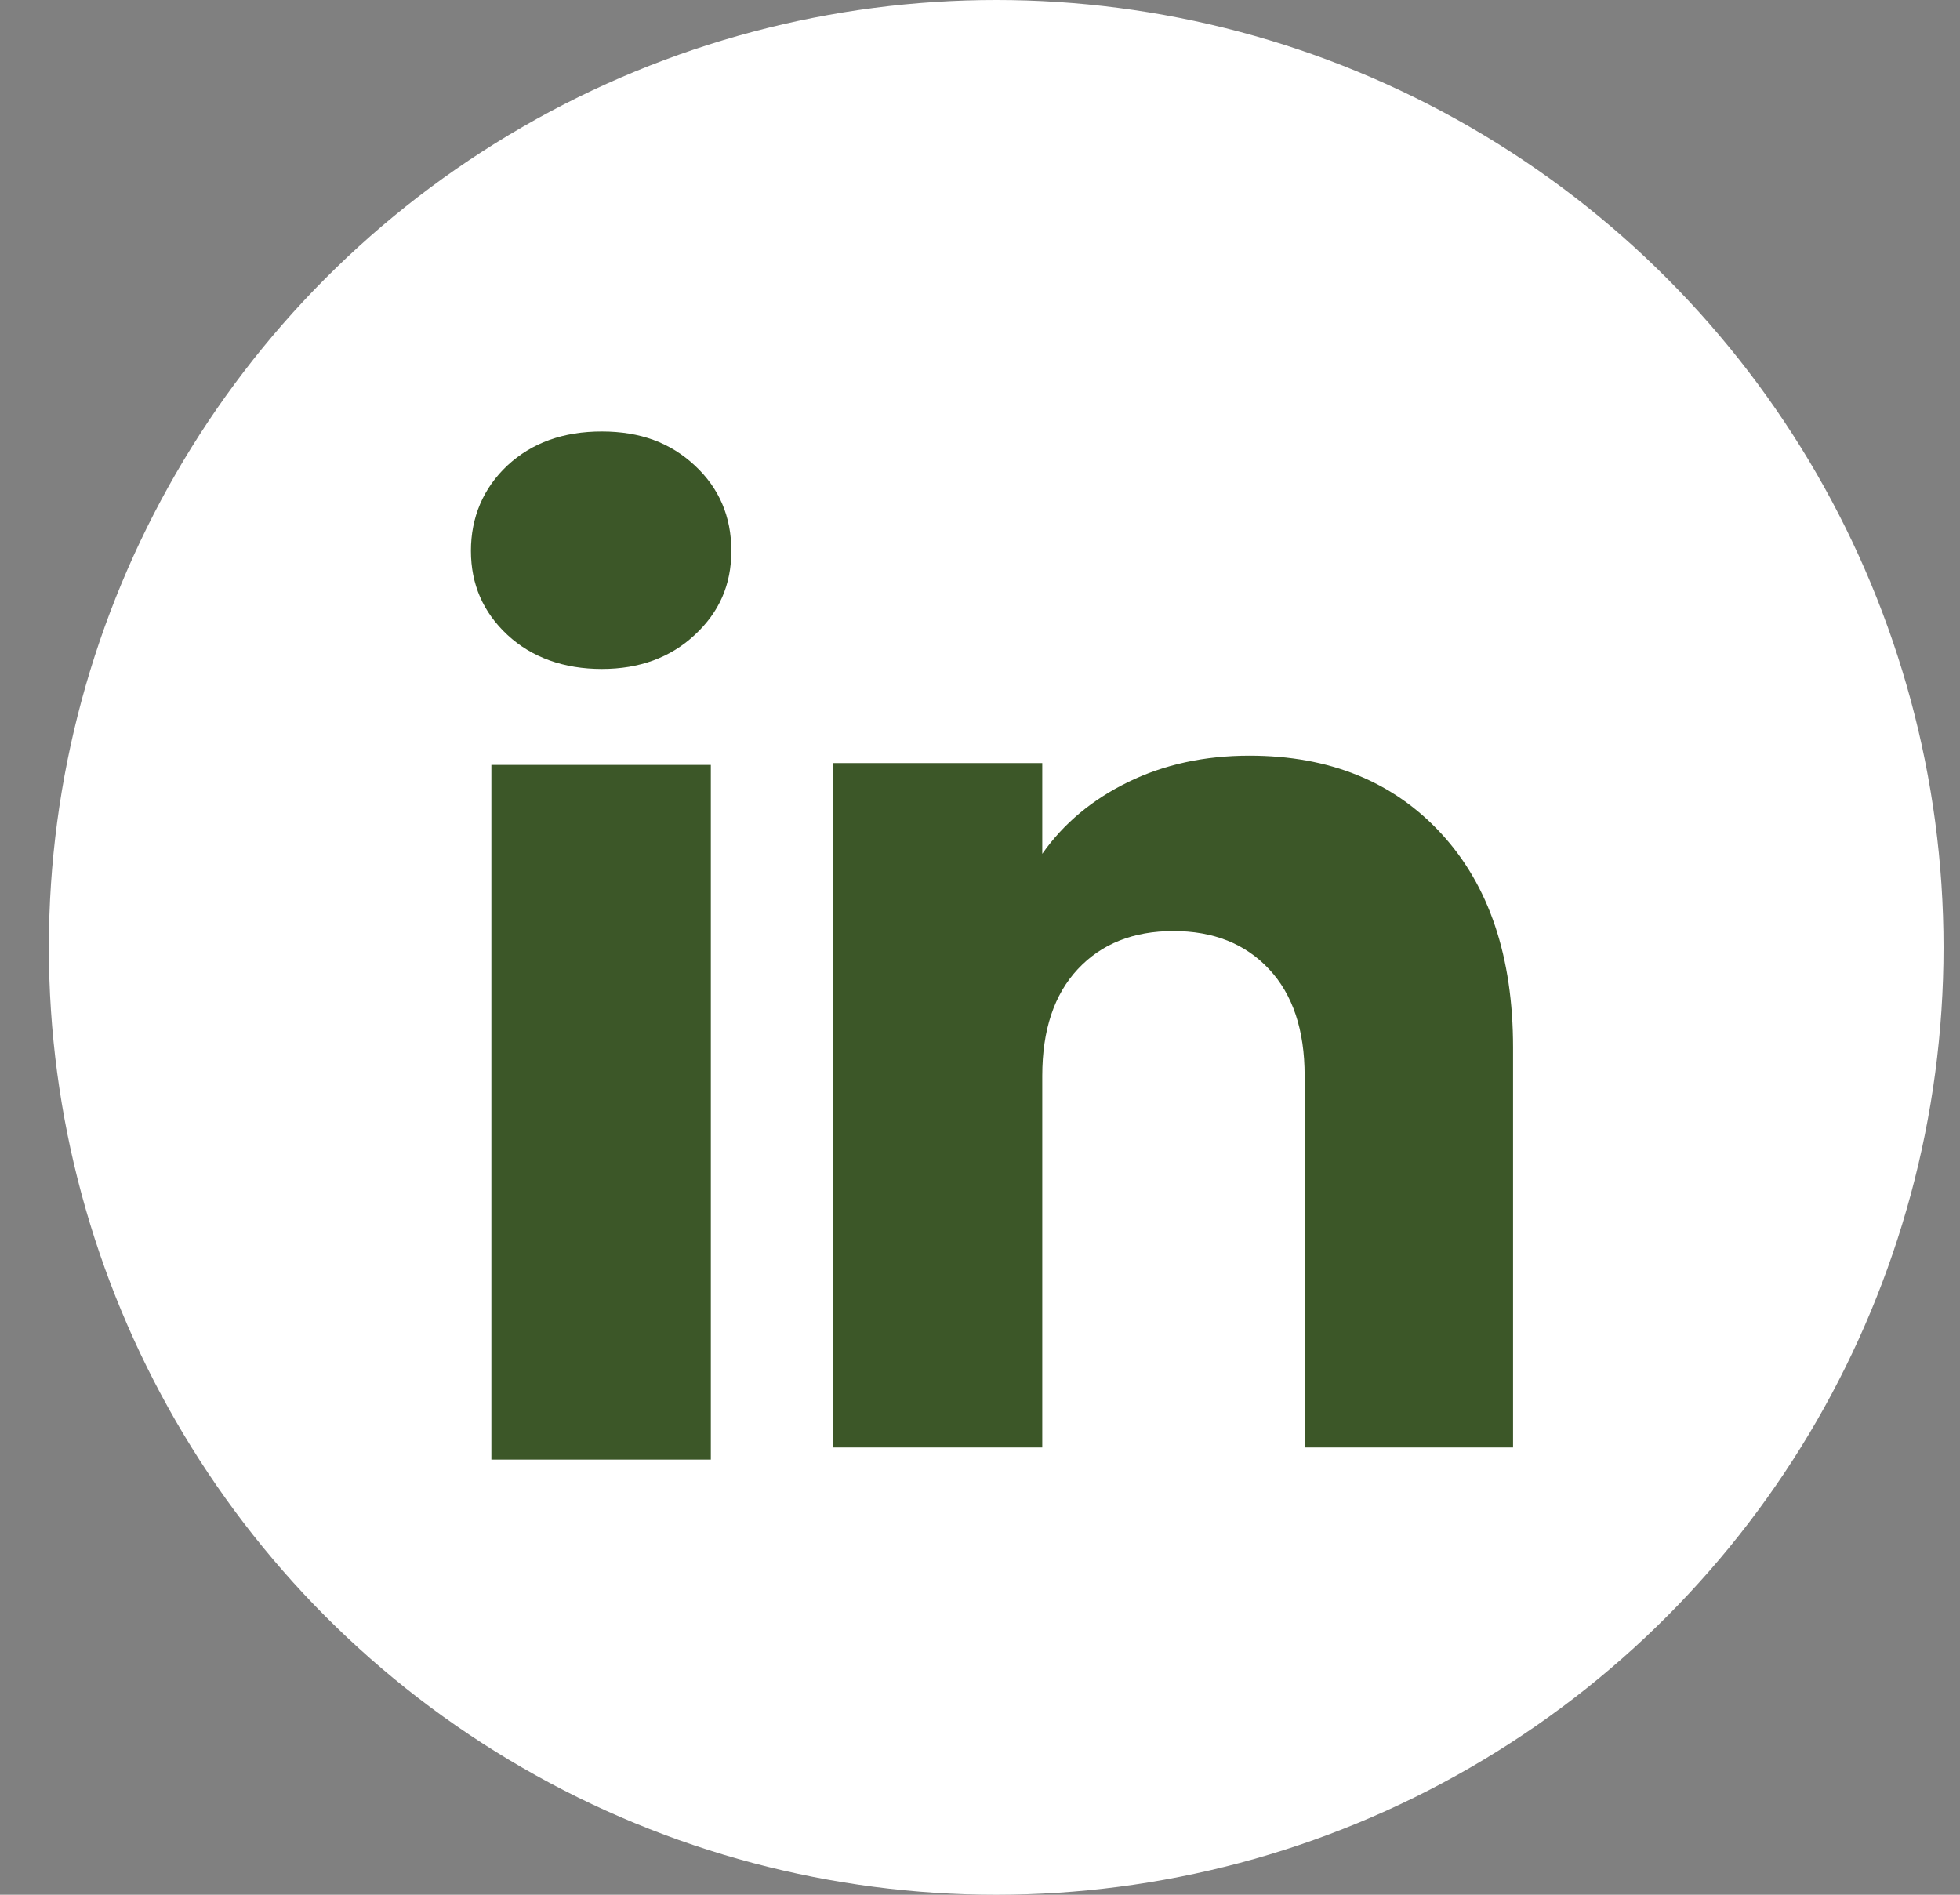
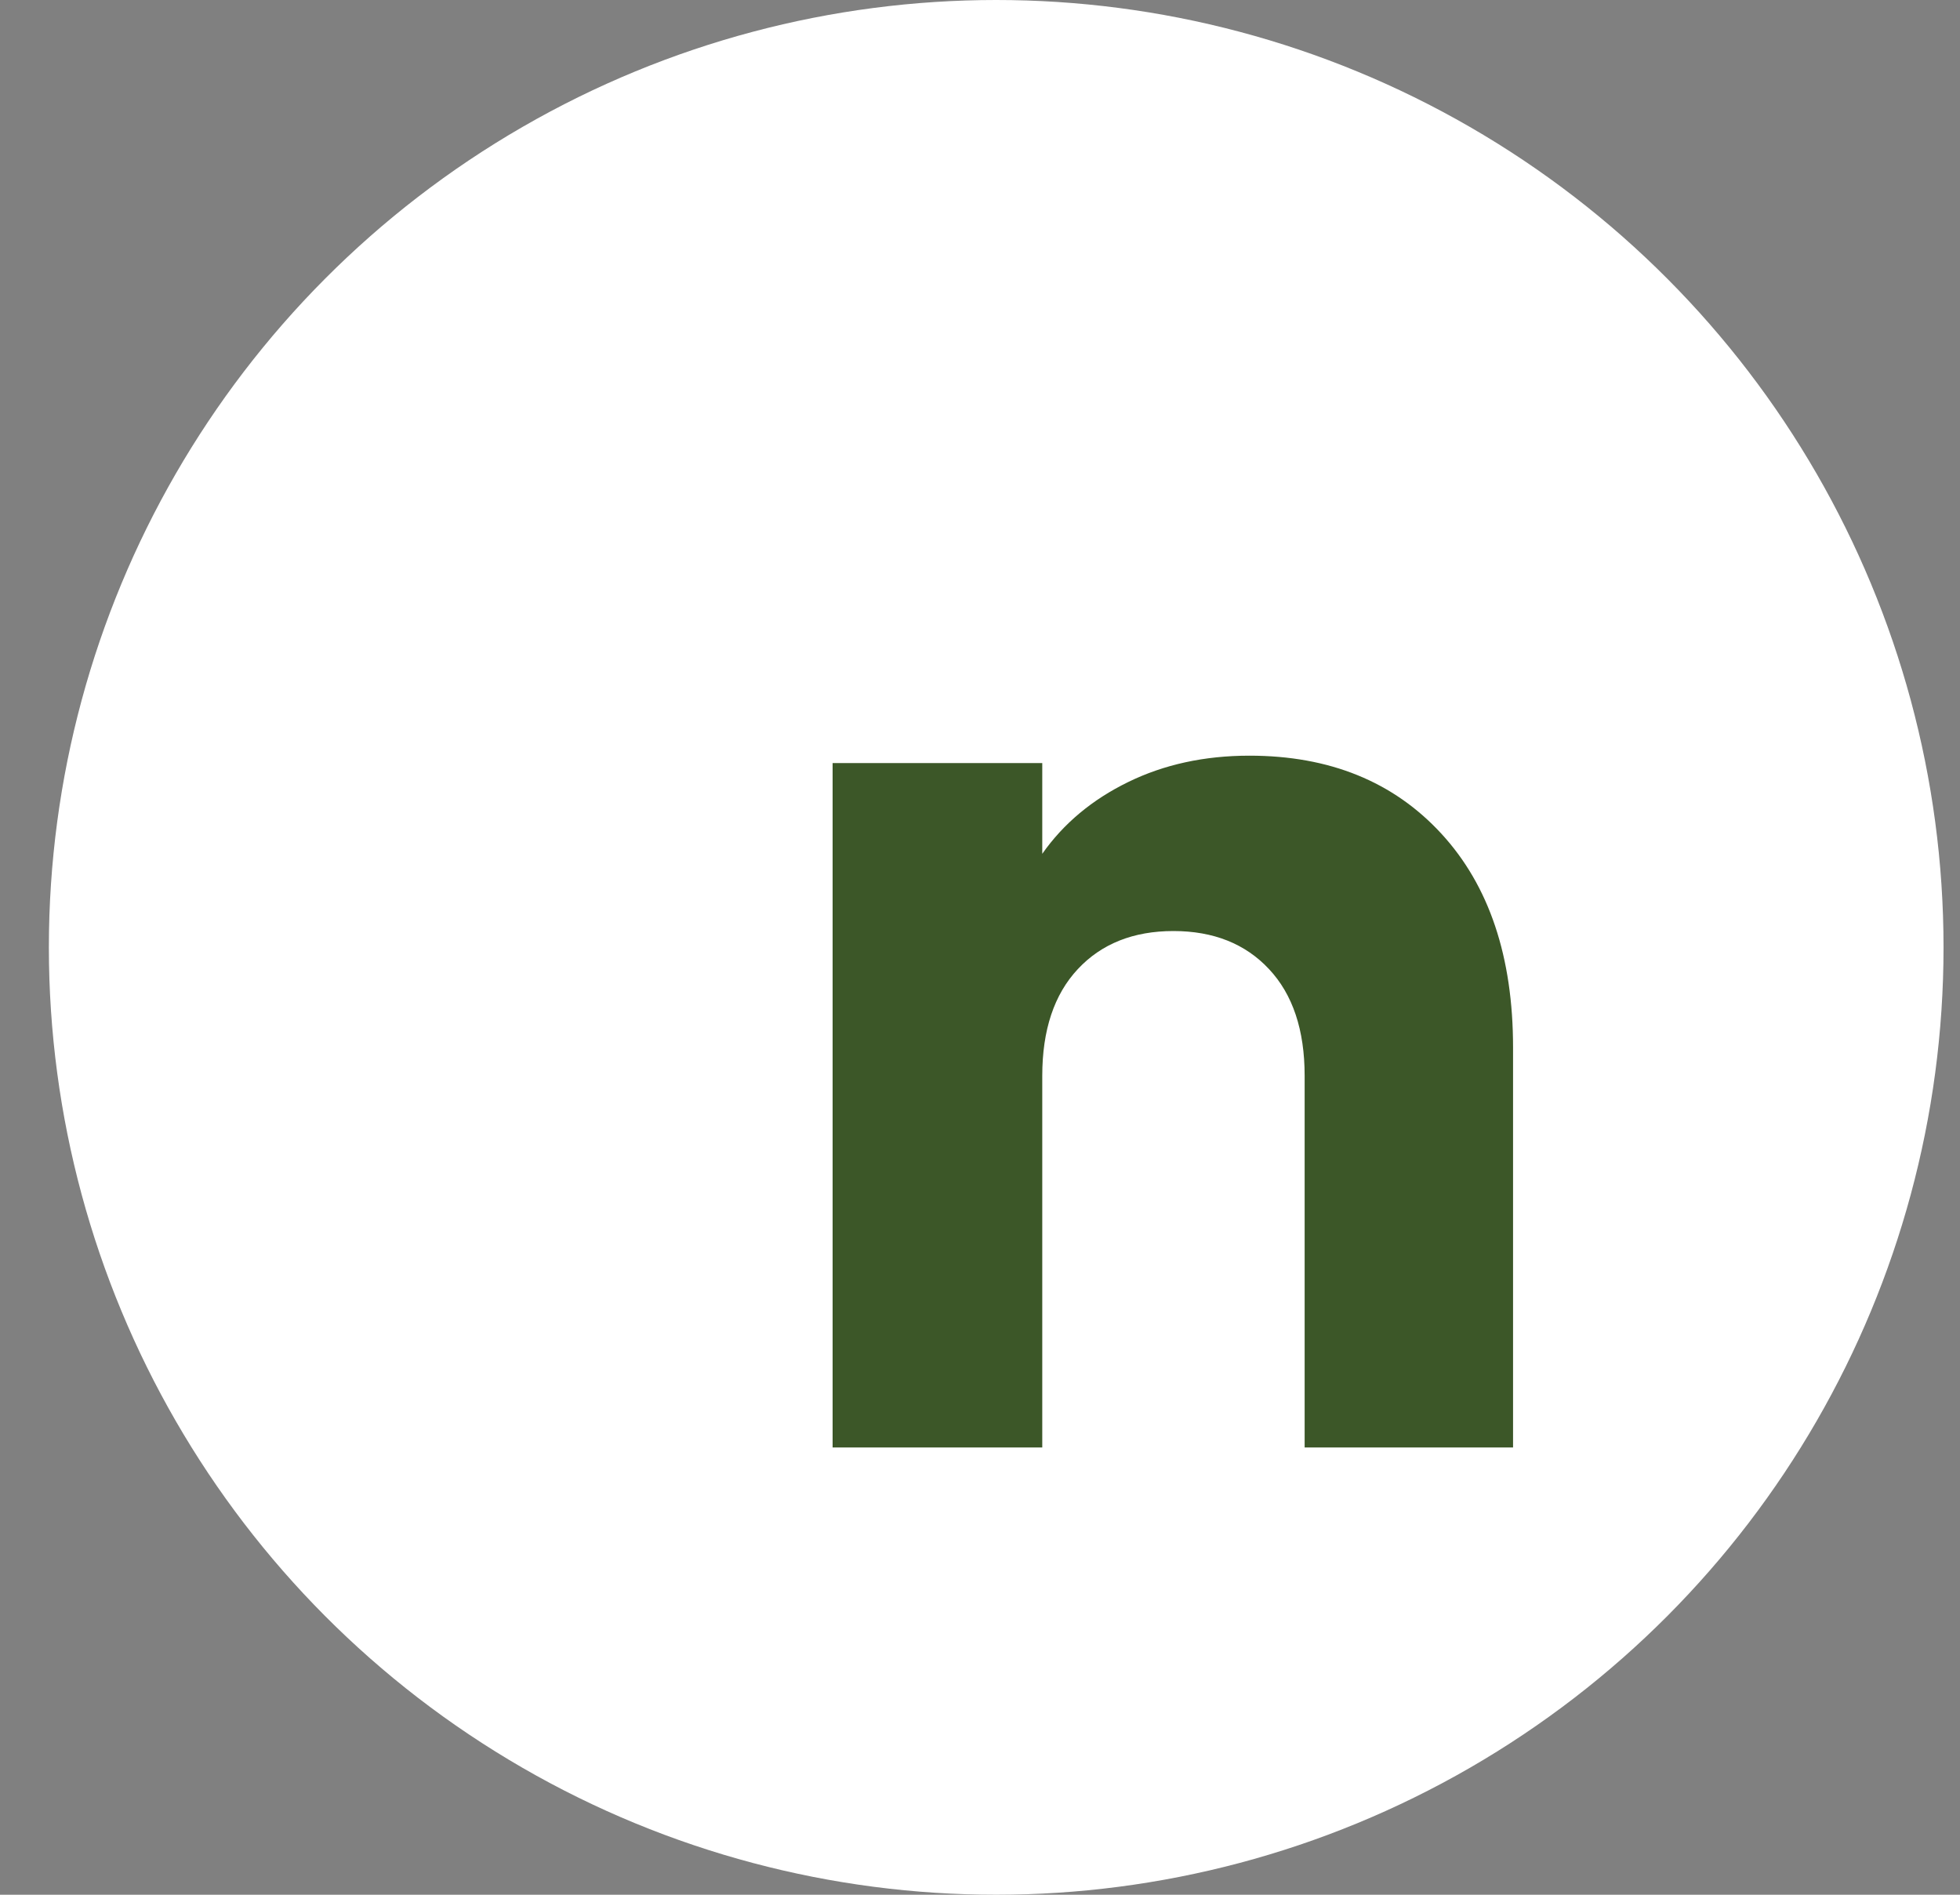
<svg xmlns="http://www.w3.org/2000/svg" width="30" height="29" viewBox="0 0 30 29" fill="none">
  <rect x="0" y="0" width="30" height="29" fill="#808080" stroke="none" />
  <circle cx="15.248" cy="14.5" r="14.5" fill="white" />
-   <path d="M7.767 9.718C7.394 9.371 7.208 8.942 7.208 8.431C7.208 7.92 7.395 7.472 7.767 7.124C8.141 6.777 8.622 6.604 9.211 6.604C9.8 6.604 10.262 6.777 10.634 7.124C11.008 7.471 11.194 7.907 11.194 8.431C11.194 8.955 11.007 9.371 10.634 9.718C10.261 10.065 9.787 10.239 9.211 10.239C8.635 10.239 8.141 10.065 7.767 9.718ZM10.88 11.707V22.34H7.521V11.707H10.88Z" fill="#3C5728" />
  <path d="M22.061 12.759C22.793 13.554 23.159 14.645 23.159 16.034V22.154H19.969V16.465C19.969 15.765 19.787 15.22 19.424 14.833C19.062 14.445 18.573 14.25 17.961 14.25C17.349 14.25 16.86 14.444 16.497 14.833C16.135 15.22 15.953 15.765 15.953 16.465V22.154H12.744V11.679H15.953V13.068C16.278 12.605 16.716 12.239 17.267 11.97C17.817 11.701 18.436 11.566 19.124 11.566C20.35 11.566 21.329 11.964 22.061 12.759Z" fill="#3C5728" />
</svg>